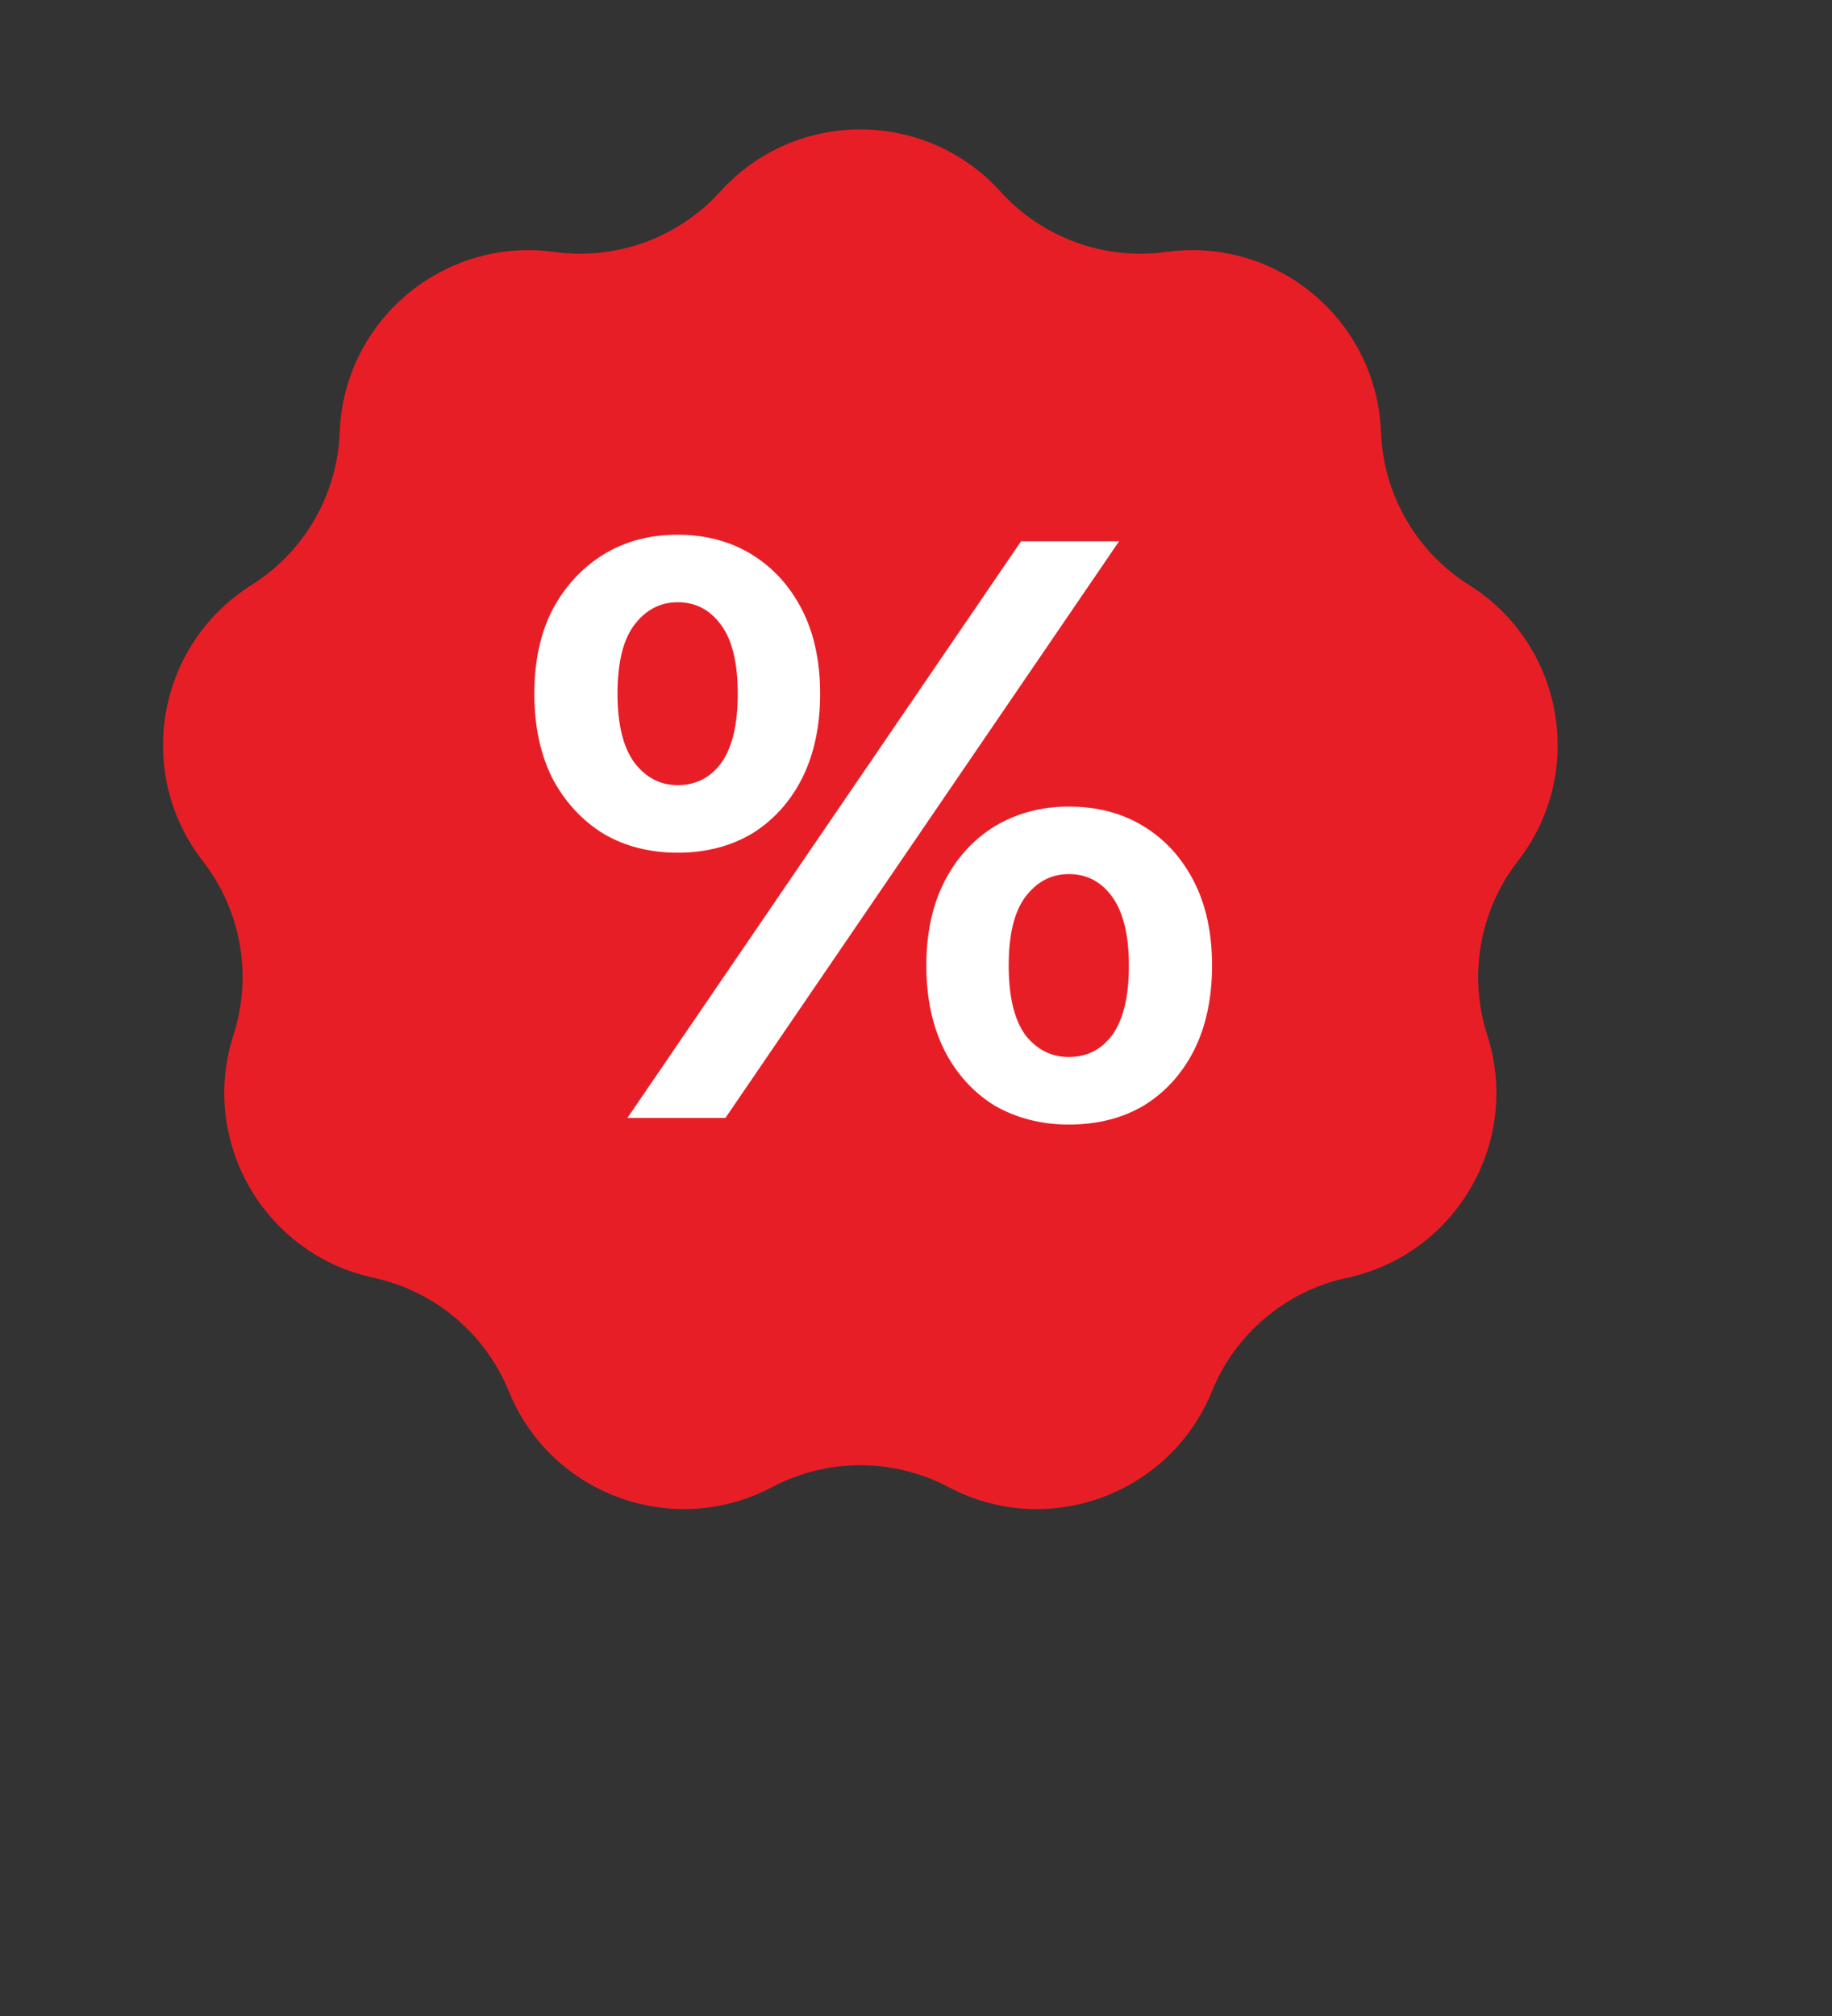
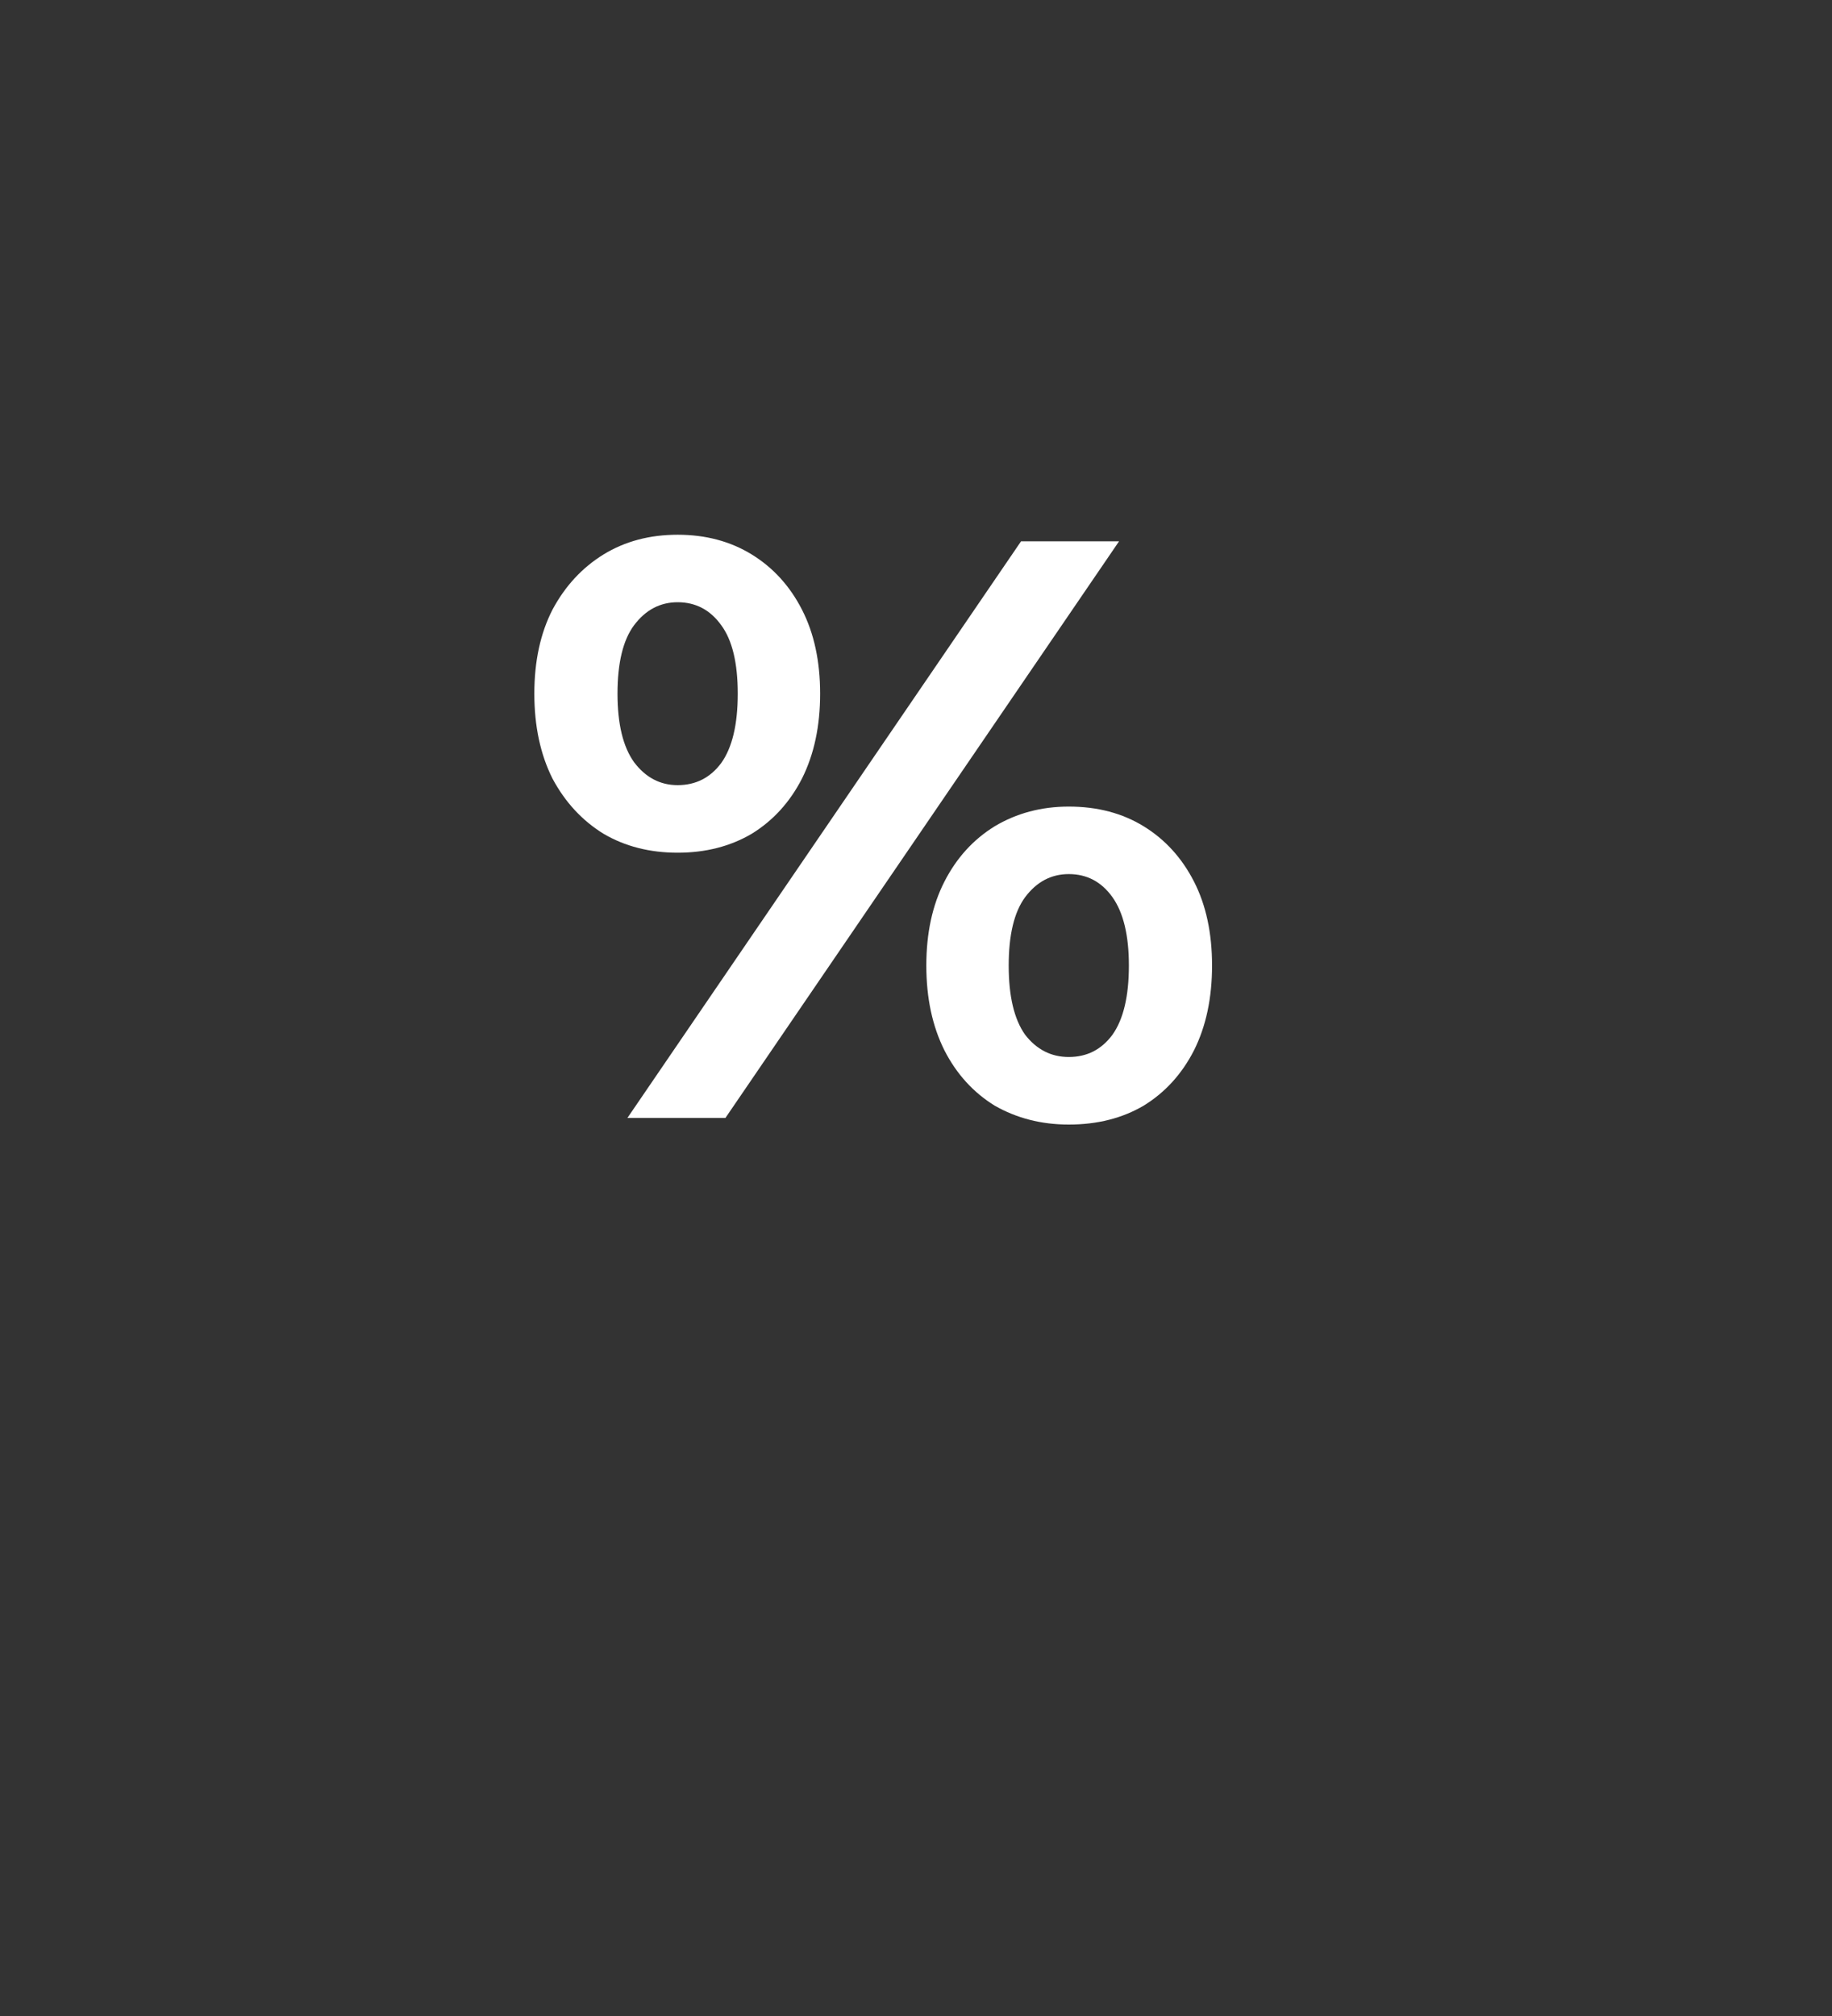
<svg xmlns="http://www.w3.org/2000/svg" width="30" height="33" viewBox="0 0 30 33" fill="none">
  <rect x="0" y="0" width="30" height="33" fill="#333333" stroke="none" />
  <g>
-     <path d="M11.795 3.136C13.023 1.779 15.154 1.779 16.383 3.136V3.136C17.069 3.894 18.086 4.264 19.099 4.124V4.124C20.913 3.874 22.545 5.244 22.614 7.073V7.073C22.652 8.096 23.193 9.033 24.059 9.577V9.577C25.609 10.551 25.979 12.65 24.856 14.095V14.095C24.229 14.903 24.041 15.969 24.354 16.942V16.942C24.915 18.685 23.849 20.53 22.06 20.916V20.916C21.06 21.131 20.231 21.827 19.846 22.774V22.774C19.155 24.469 17.152 25.198 15.534 24.343V24.343C14.63 23.865 13.548 23.865 12.643 24.343V24.343C11.025 25.198 9.022 24.469 8.332 22.774V22.774C7.946 21.827 7.117 21.131 6.117 20.916V20.916C4.328 20.53 3.262 18.685 3.823 16.942V16.942C4.137 15.969 3.949 14.903 3.321 14.095V14.095C2.198 12.65 2.568 10.551 4.118 9.577V9.577C4.984 9.033 5.525 8.096 5.563 7.073V7.073C5.632 5.244 7.265 3.874 9.078 4.124V4.124C10.091 4.264 11.108 3.894 11.795 3.136V3.136Z" fill="#E81E26" />
    <path d="M10.274 18.3L16.72 8.861H18.325L11.879 18.3H10.274ZM11.097 13.958C10.638 13.958 10.234 13.854 9.883 13.648C9.533 13.432 9.254 13.131 9.047 12.744C8.849 12.349 8.75 11.886 8.75 11.355C8.75 10.825 8.849 10.366 9.047 9.98C9.254 9.593 9.533 9.292 9.883 9.076C10.234 8.861 10.638 8.753 11.097 8.753C11.555 8.753 11.96 8.861 12.31 9.076C12.661 9.292 12.935 9.593 13.133 9.98C13.331 10.366 13.43 10.825 13.43 11.355C13.43 11.886 13.331 12.349 13.133 12.744C12.935 13.131 12.661 13.432 12.31 13.648C11.96 13.854 11.555 13.958 11.097 13.958ZM11.097 12.852C11.393 12.852 11.632 12.731 11.812 12.488C11.991 12.236 12.081 11.859 12.081 11.355C12.081 10.852 11.991 10.479 11.812 10.236C11.632 9.984 11.393 9.858 11.097 9.858C10.809 9.858 10.571 9.984 10.382 10.236C10.202 10.479 10.112 10.852 10.112 11.355C10.112 11.85 10.202 12.223 10.382 12.475C10.571 12.726 10.809 12.852 11.097 12.852ZM17.502 18.408C17.053 18.408 16.648 18.304 16.288 18.098C15.938 17.882 15.664 17.581 15.466 17.194C15.268 16.799 15.169 16.336 15.169 15.805C15.169 15.275 15.268 14.816 15.466 14.43C15.664 14.043 15.938 13.742 16.288 13.526C16.648 13.311 17.053 13.203 17.502 13.203C17.97 13.203 18.379 13.311 18.729 13.526C19.08 13.742 19.354 14.043 19.552 14.43C19.75 14.816 19.848 15.275 19.848 15.805C19.848 16.336 19.75 16.799 19.552 17.194C19.354 17.581 19.08 17.882 18.729 18.098C18.379 18.304 17.97 18.408 17.502 18.408ZM17.502 17.302C17.799 17.302 18.037 17.181 18.217 16.938C18.396 16.686 18.486 16.309 18.486 15.805C18.486 15.311 18.396 14.938 18.217 14.686C18.037 14.434 17.799 14.308 17.502 14.308C17.214 14.308 16.976 14.434 16.787 14.686C16.608 14.929 16.518 15.302 16.518 15.805C16.518 16.309 16.608 16.686 16.787 16.938C16.976 17.181 17.214 17.302 17.502 17.302Z" fill="white" />
  </g>
  <defs>
</defs>
</svg>